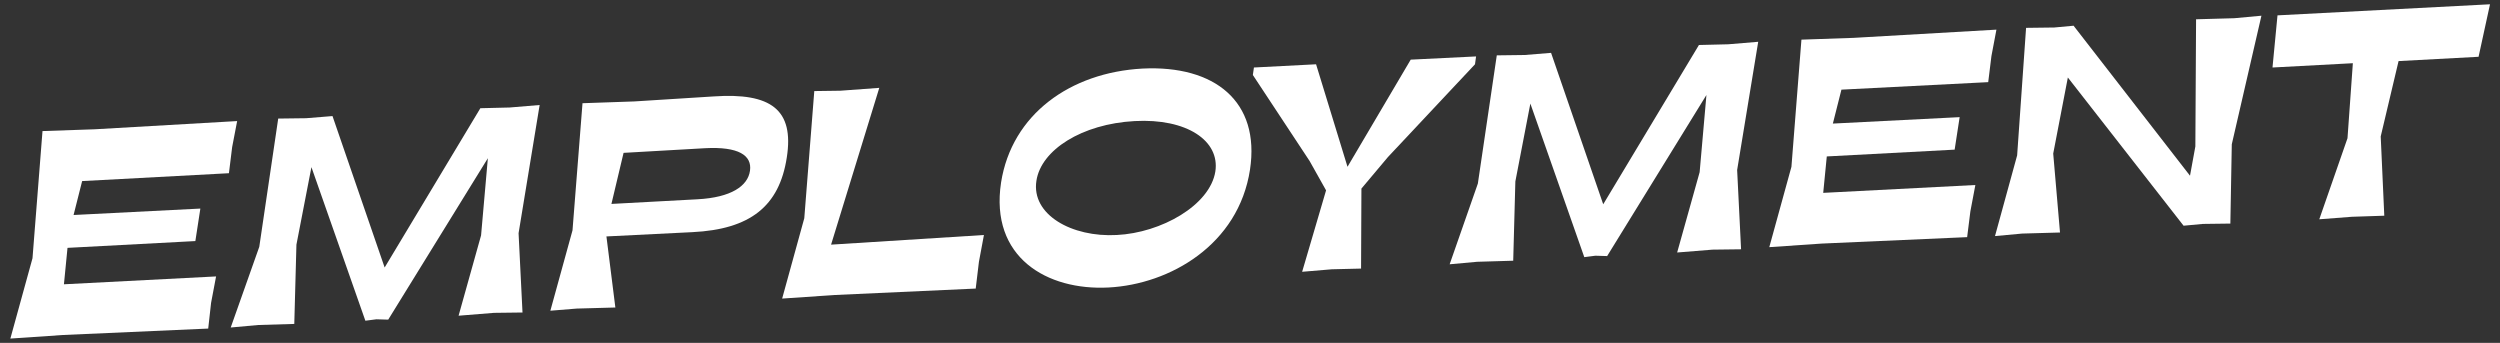
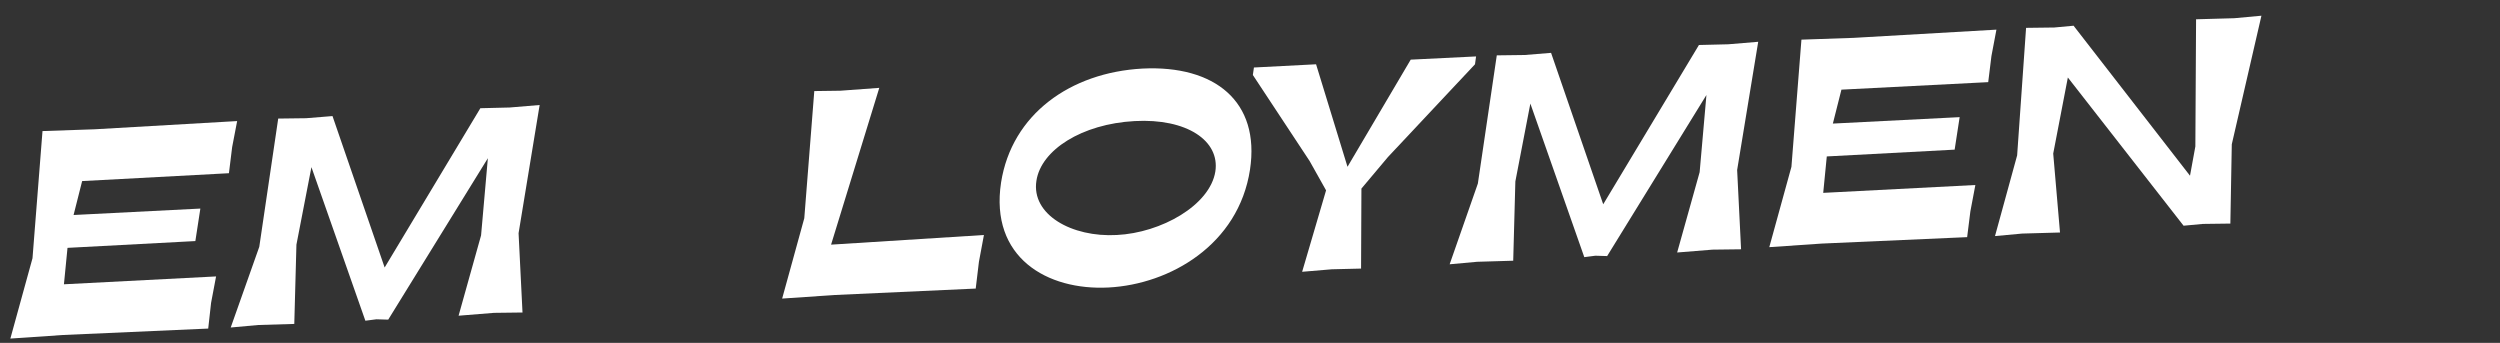
<svg xmlns="http://www.w3.org/2000/svg" version="1.1" id="Layer_1" x="0px" y="0px" viewBox="0 0 700 96" style="enable-background:new 0 0 700 96;" xml:space="preserve">
  <rect x="0" y="0" width="700" height="96" fill="#333333" stroke="none" />
  <style type="text/css">
	.st0{fill:#FFFFFF;}
</style>
  <g>
    <path class="st0" d="M58.3,92l-40.7,1.8l-14.7,1l6.2-22.5l2.8-35.6l14.6-0.5l39.9-2.3L65,41.2l-0.9,7.3L23,50.7l-2.4,9.5l35.5-1.8   l-1.4,9.1l-35.8,1.9l-1,10.2l42.6-2.2l-1.4,7.4L58.3,92z" />
    <path class="st0" d="M72.6,69.1l5.3-35.9l7.8-0.1l7.4-0.6l14.6,42.4l26.8-44.6l8.2-0.2l8.4-0.7l-5.9,35.9l1.1,22.2l-8,0.1l-9.9,0.8   l6.3-22.5l1.9-21.6l-27.9,45.2l-3.3-0.1l-3.1,0.4l-15.1-43L83,68.5l-0.6,22.2L72.3,91l-7.7,0.7L72.6,69.1z" />
-     <path class="st0" d="M169.8,66.2l2.5,19.9l-10.8,0.3l-7.4,0.6l6.2-22.5l2.8-35.6l14.5-0.5l22.2-1.4c16.1-1.1,22.6,3.7,20.5,17.1   c-2.1,13.7-10.3,20.1-26.4,20.9L169.8,66.2z M174.6,42.8l-3.4,14.3l24.1-1.3c9.4-0.5,14.1-3.7,14.7-8s-3.2-6.8-12.6-6.3L174.6,42.8   z" />
    <path class="st0" d="M273.2,80.8l-39.5,1.8l-14.7,1l6.2-22.5l2.8-35.6l7.3-0.1l10.9-0.8l-13.5,43.9l42.8-2.7l-1.4,7.5L273.2,80.8z" />
    <path class="st0" d="M319.9,19.2c20.2-1,33,9.2,30.1,28.3c-3.2,21-22.4,32.1-39.6,33c-17.2,0.9-33.3-8.4-30.1-29.4   C283.3,32,299.7,20.3,319.9,19.2z M312.7,65.8c12.4-0.6,26.1-8.3,27.6-17.8c1.3-8.6-8-14.9-22.6-14.1c-14.8,0.8-26.2,8.1-27.5,16.7   C288.7,60.1,300.1,66.5,312.7,65.8z" />
    <path class="st0" d="M371.3,53.3l-4.6-8.2l-15.9-24.1l0.3-2.1l17.4-0.9l8.8,28.7L395,16.7l18.3-0.9l-0.3,2.2L388.6,44l-7.4,8.8   l-0.1,22.4l-8.2,0.2l-8.3,0.7L371.3,53.3z" />
    <path class="st0" d="M413.8,51.4l5.3-35.9l7.8-0.1l7.4-0.6l14.6,42.4l26.8-44.6l8.2-0.2l8.4-0.7l-5.9,35.9l1.1,22.2l-8,0.1   l-9.9,0.8l6.3-22.5l1.9-21.6L450,71.7l-3.3-0.1l-3.1,0.4l-15.1-43l-4.2,21.8L423.7,73l-10.1,0.3l-7.7,0.7L413.8,51.4z" />
    <path class="st0" d="M550.8,66.4l-40.7,1.8l-14.7,1l6.2-22.5l2.8-35.6l14.6-0.5L559,8.3l-1.4,7.4l-0.9,7.3l-41.1,2.1l-2.4,9.5   l35.5-1.8l-1.4,9.1l-35.8,1.9l-1,10.2l42.6-2.2l-1.4,7.4L550.8,66.4z" />
    <path class="st0" d="M564.8,43.5l2.5-35.7l7.9-0.1l5.4-0.5l32.6,42l1.5-8.2l0.2-35.6l10.7-0.3l7.6-0.7l-8.3,36l-0.4,22.2l-7.7,0.1   l-5.4,0.5L579,21.7L574.9,43l1.9,22.1l-10.6,0.3l-7.6,0.7L564.8,43.5z" />
-     <path class="st0" d="M657.3,38.7l1.5-21l-22.5,1.2l1.4-14.6l59.5-3.1L694,15.9l-22.4,1.2l-5,21.1l1,22.2l-9.1,0.3l-9.1,0.7   L657.3,38.7z" />
  </g>
</svg>